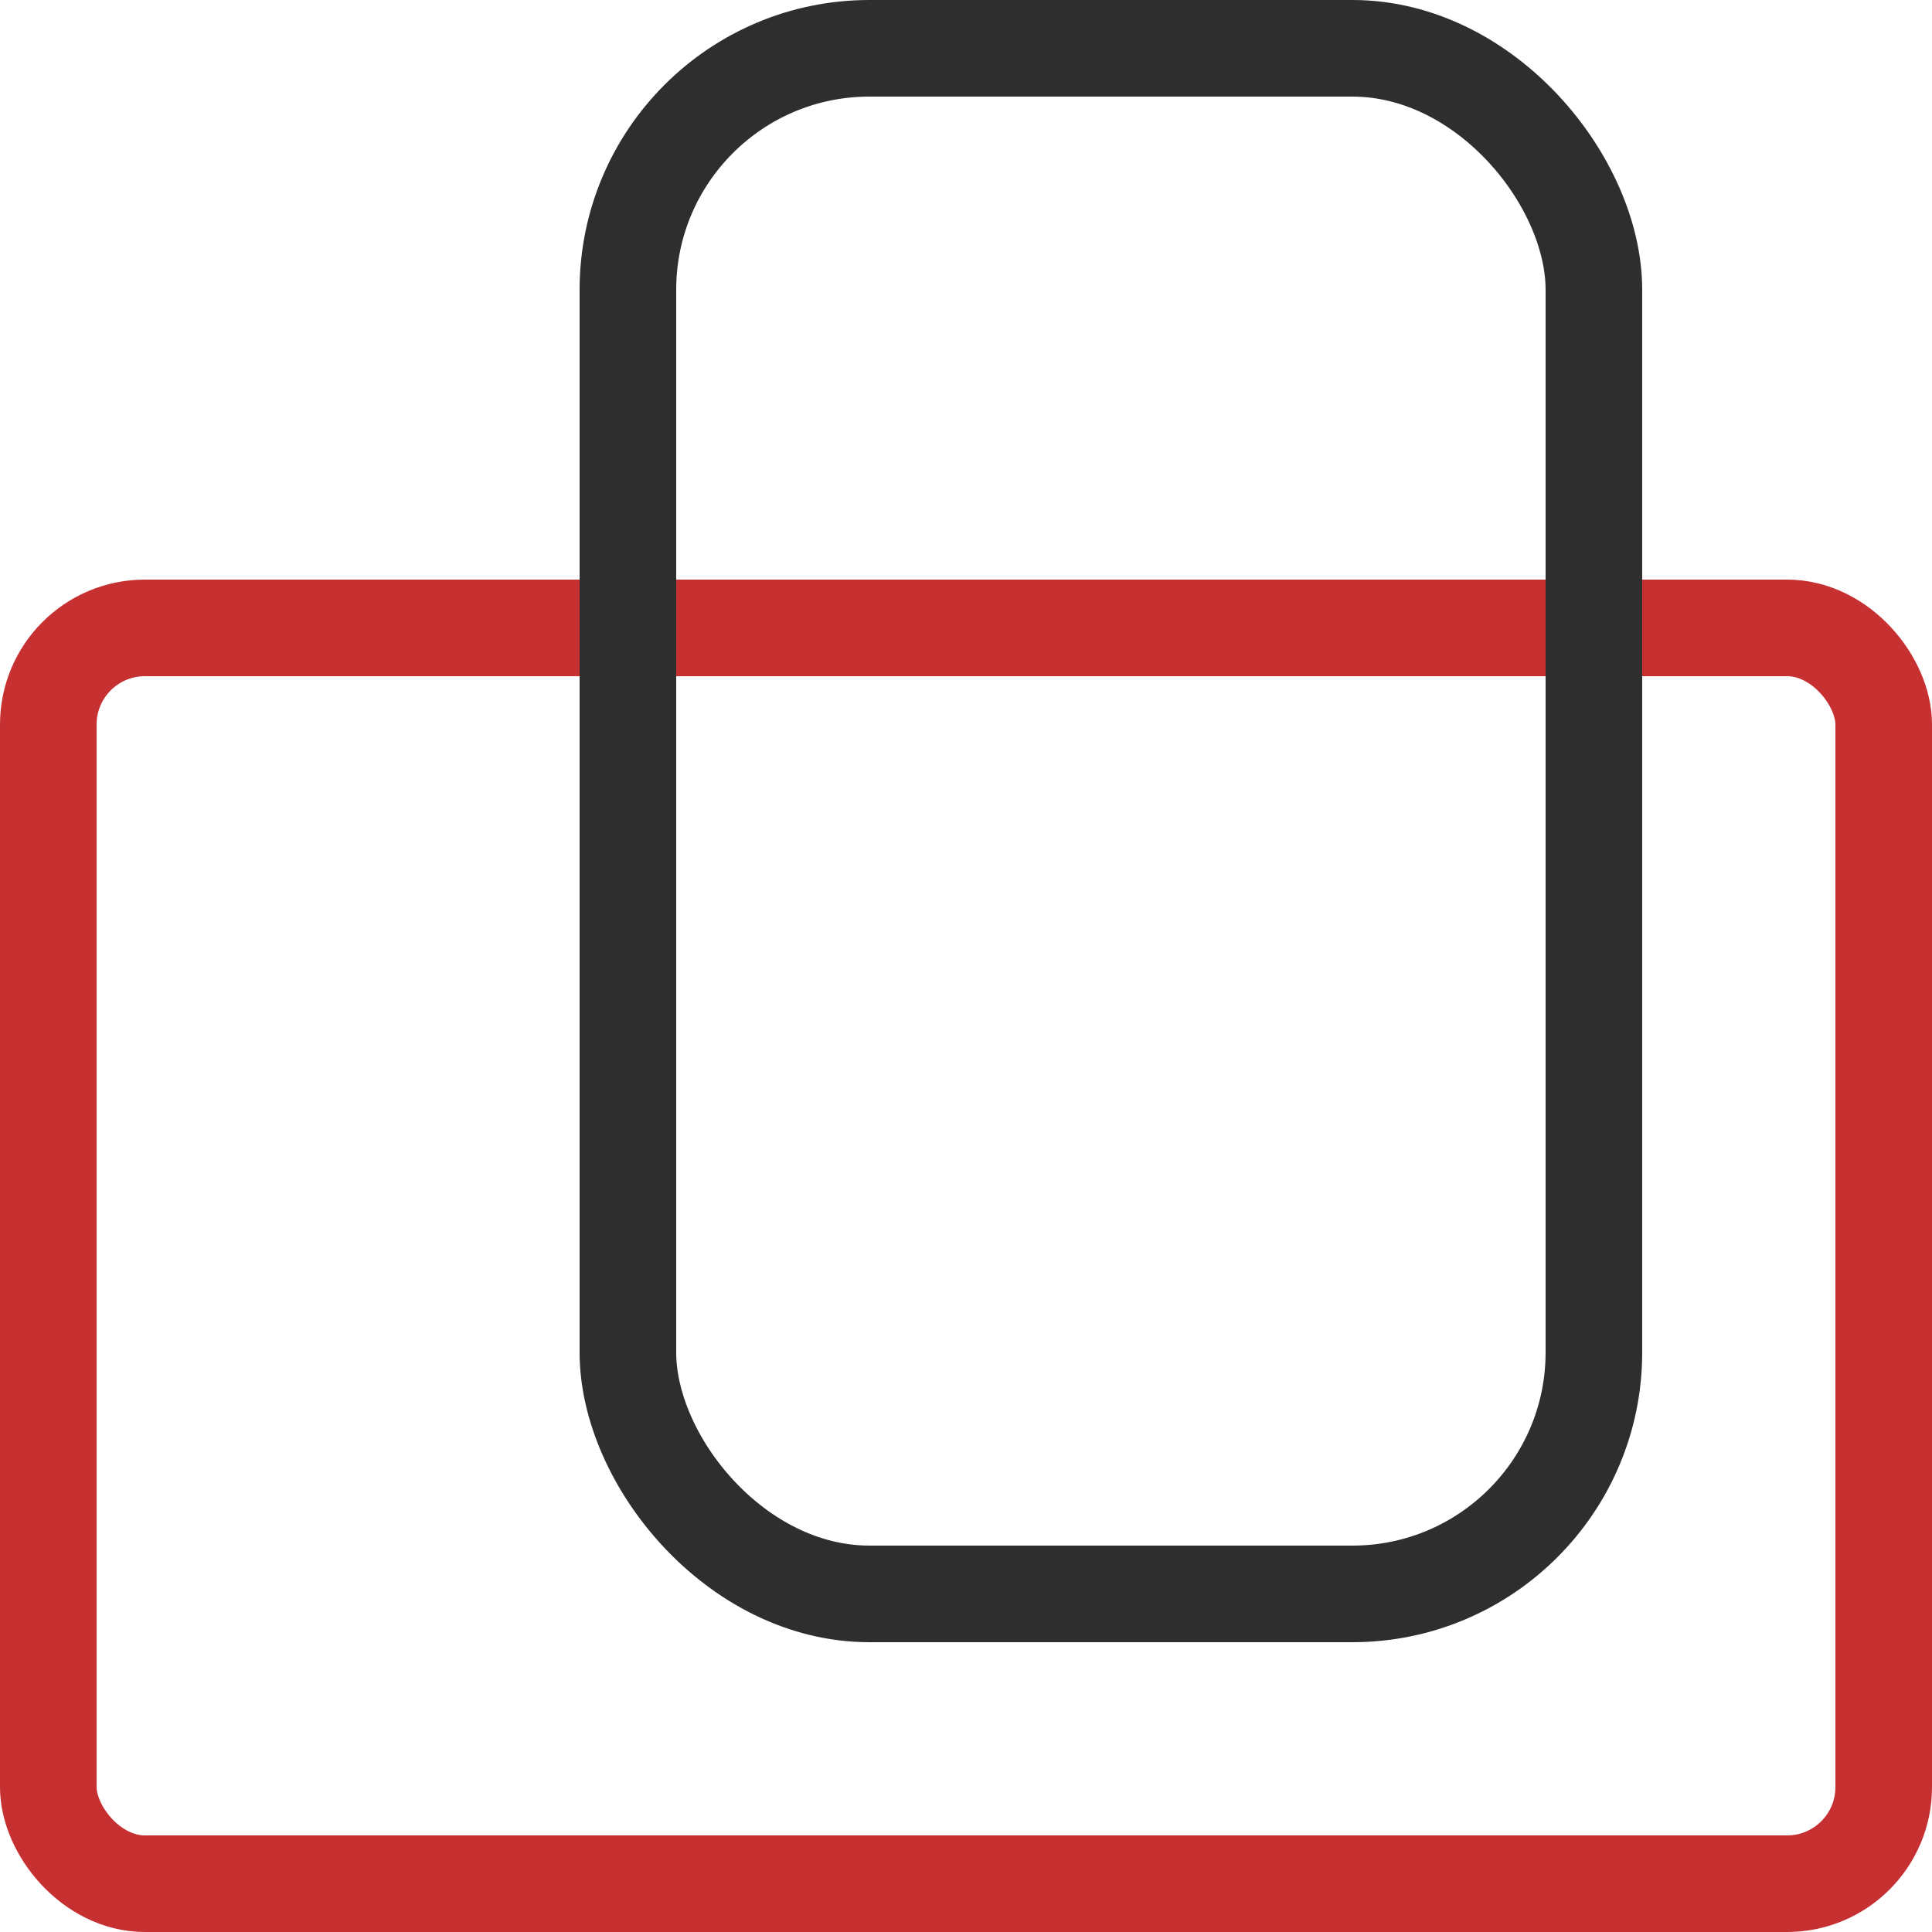
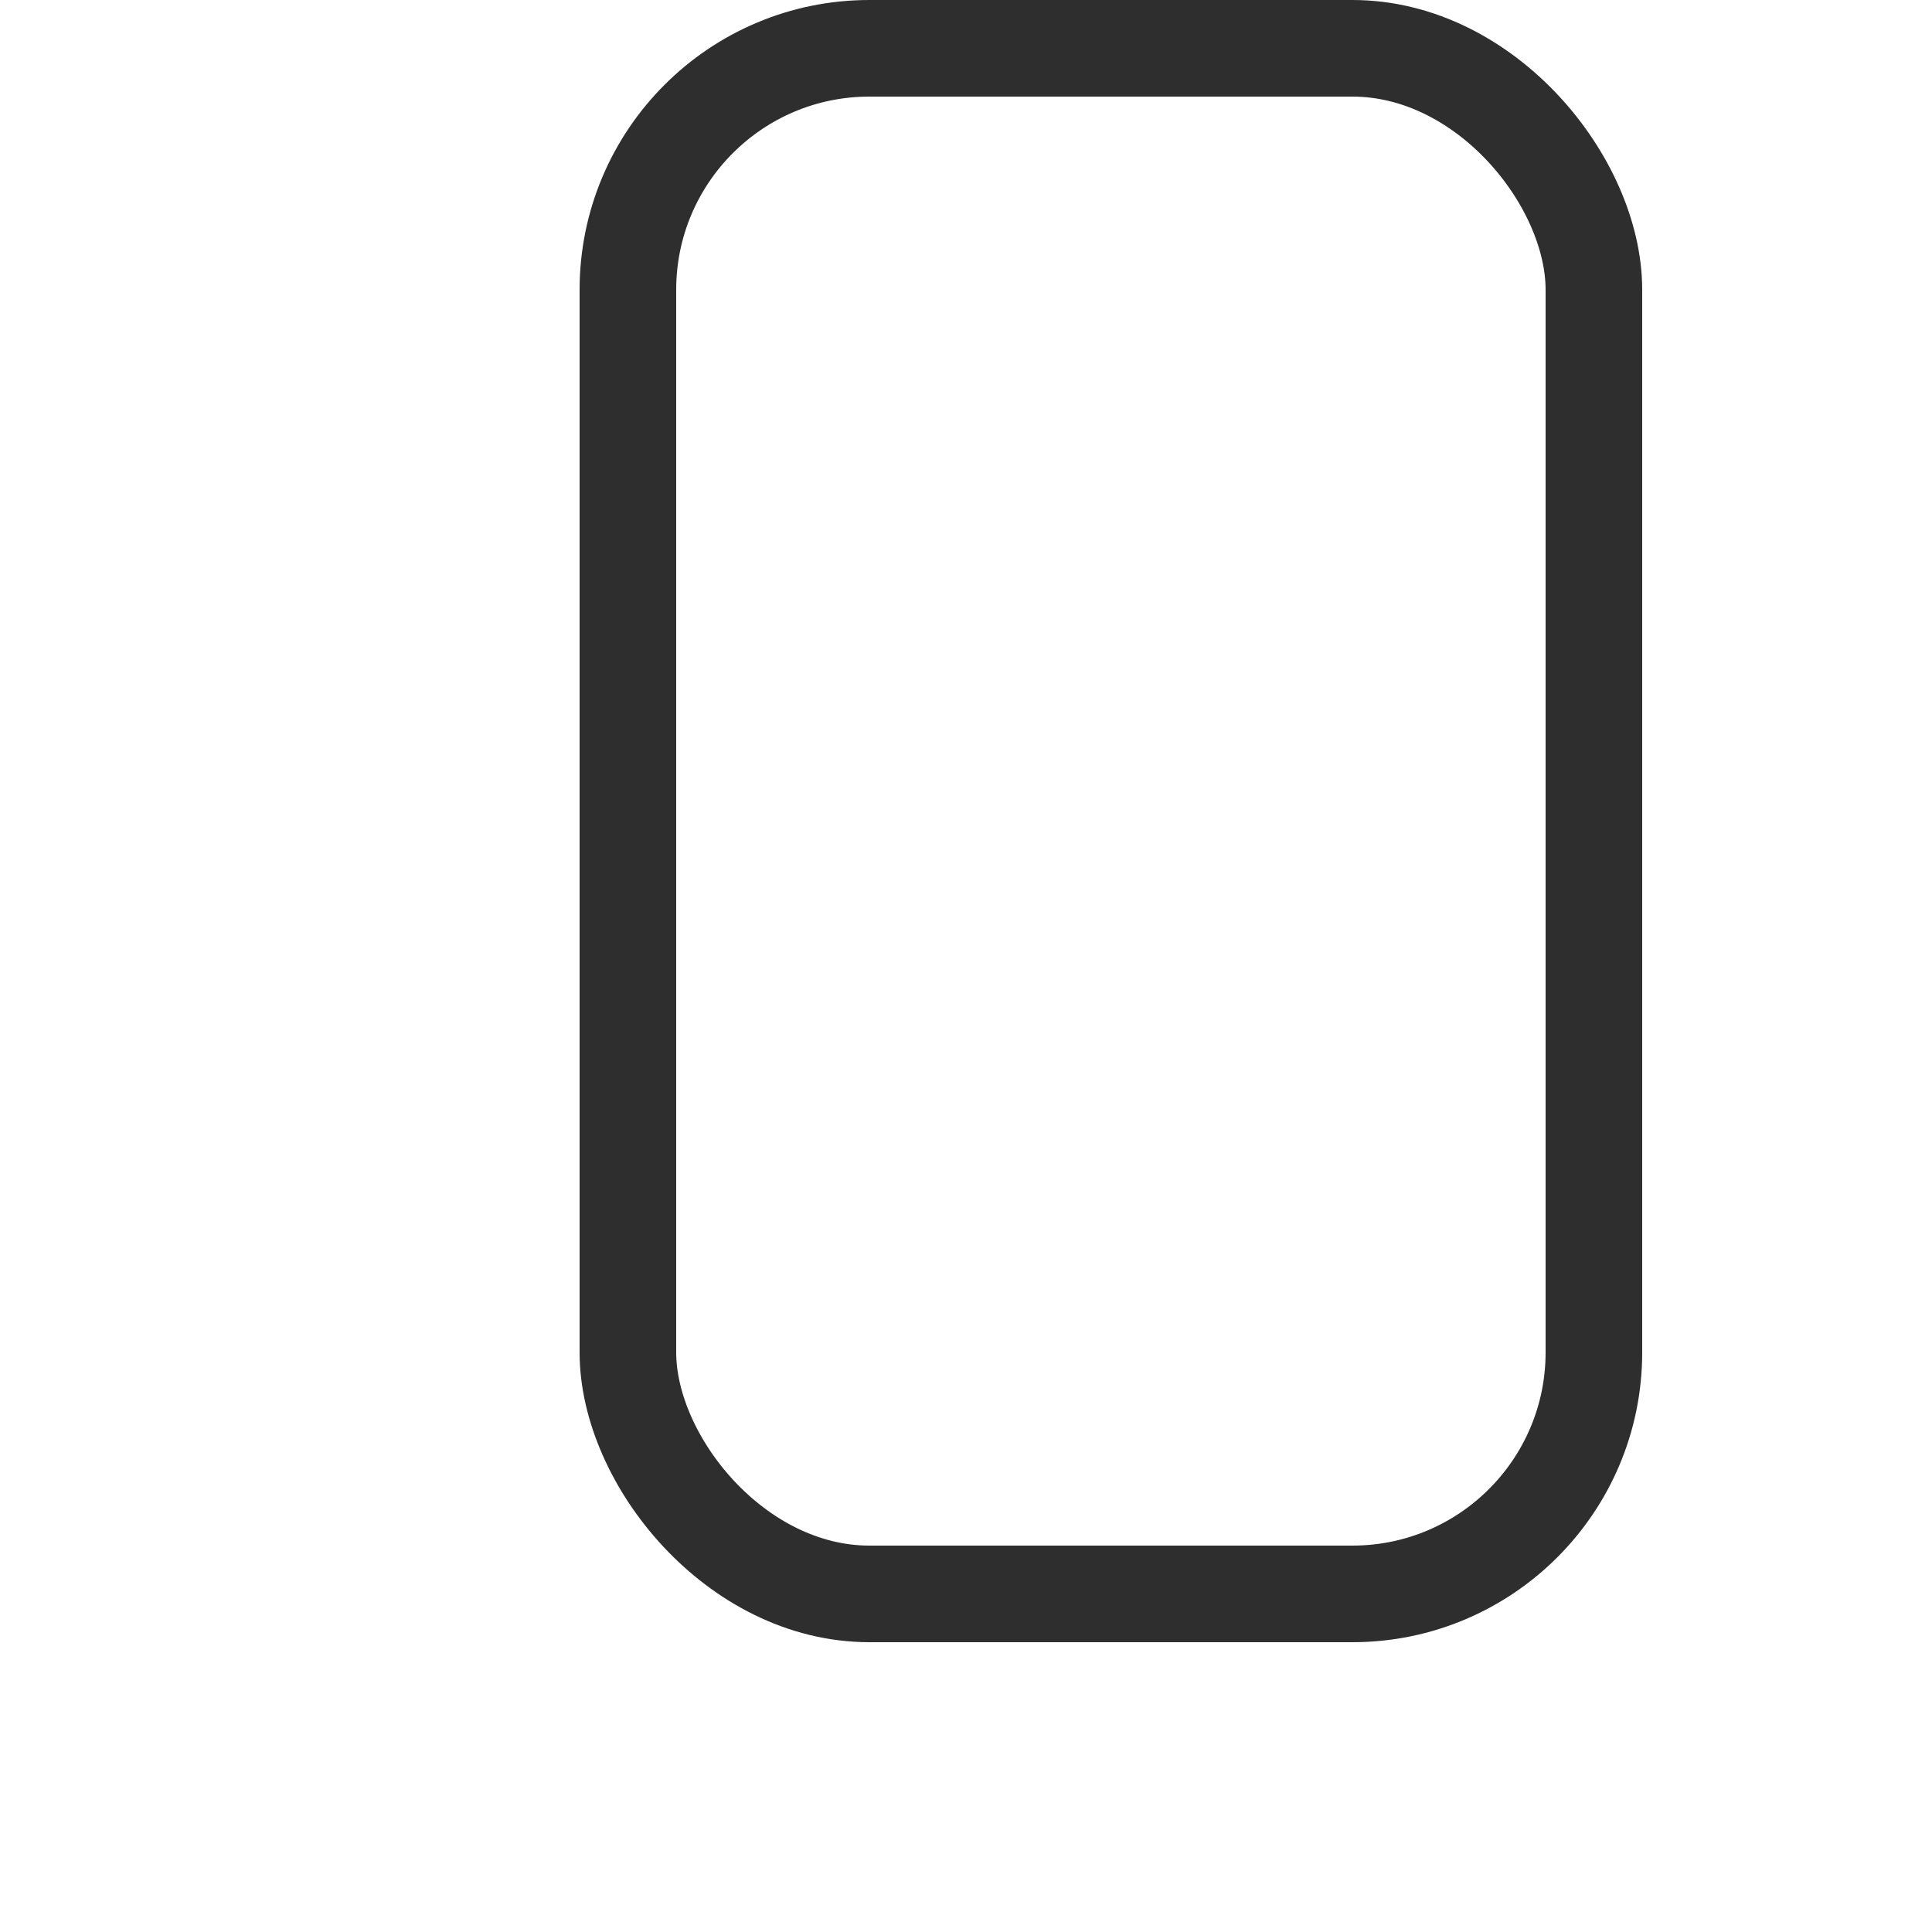
<svg xmlns="http://www.w3.org/2000/svg" width="40" height="40" viewBox="0 0 40 40" fill="none">
-   <rect x="1" y="13" width="38" height="26" rx="2" stroke="#C63031" stroke-width="2" />
  <rect x="13" y="1" width="20" height="32" rx="5" stroke="#2E2E2E" stroke-width="2" />
</svg>